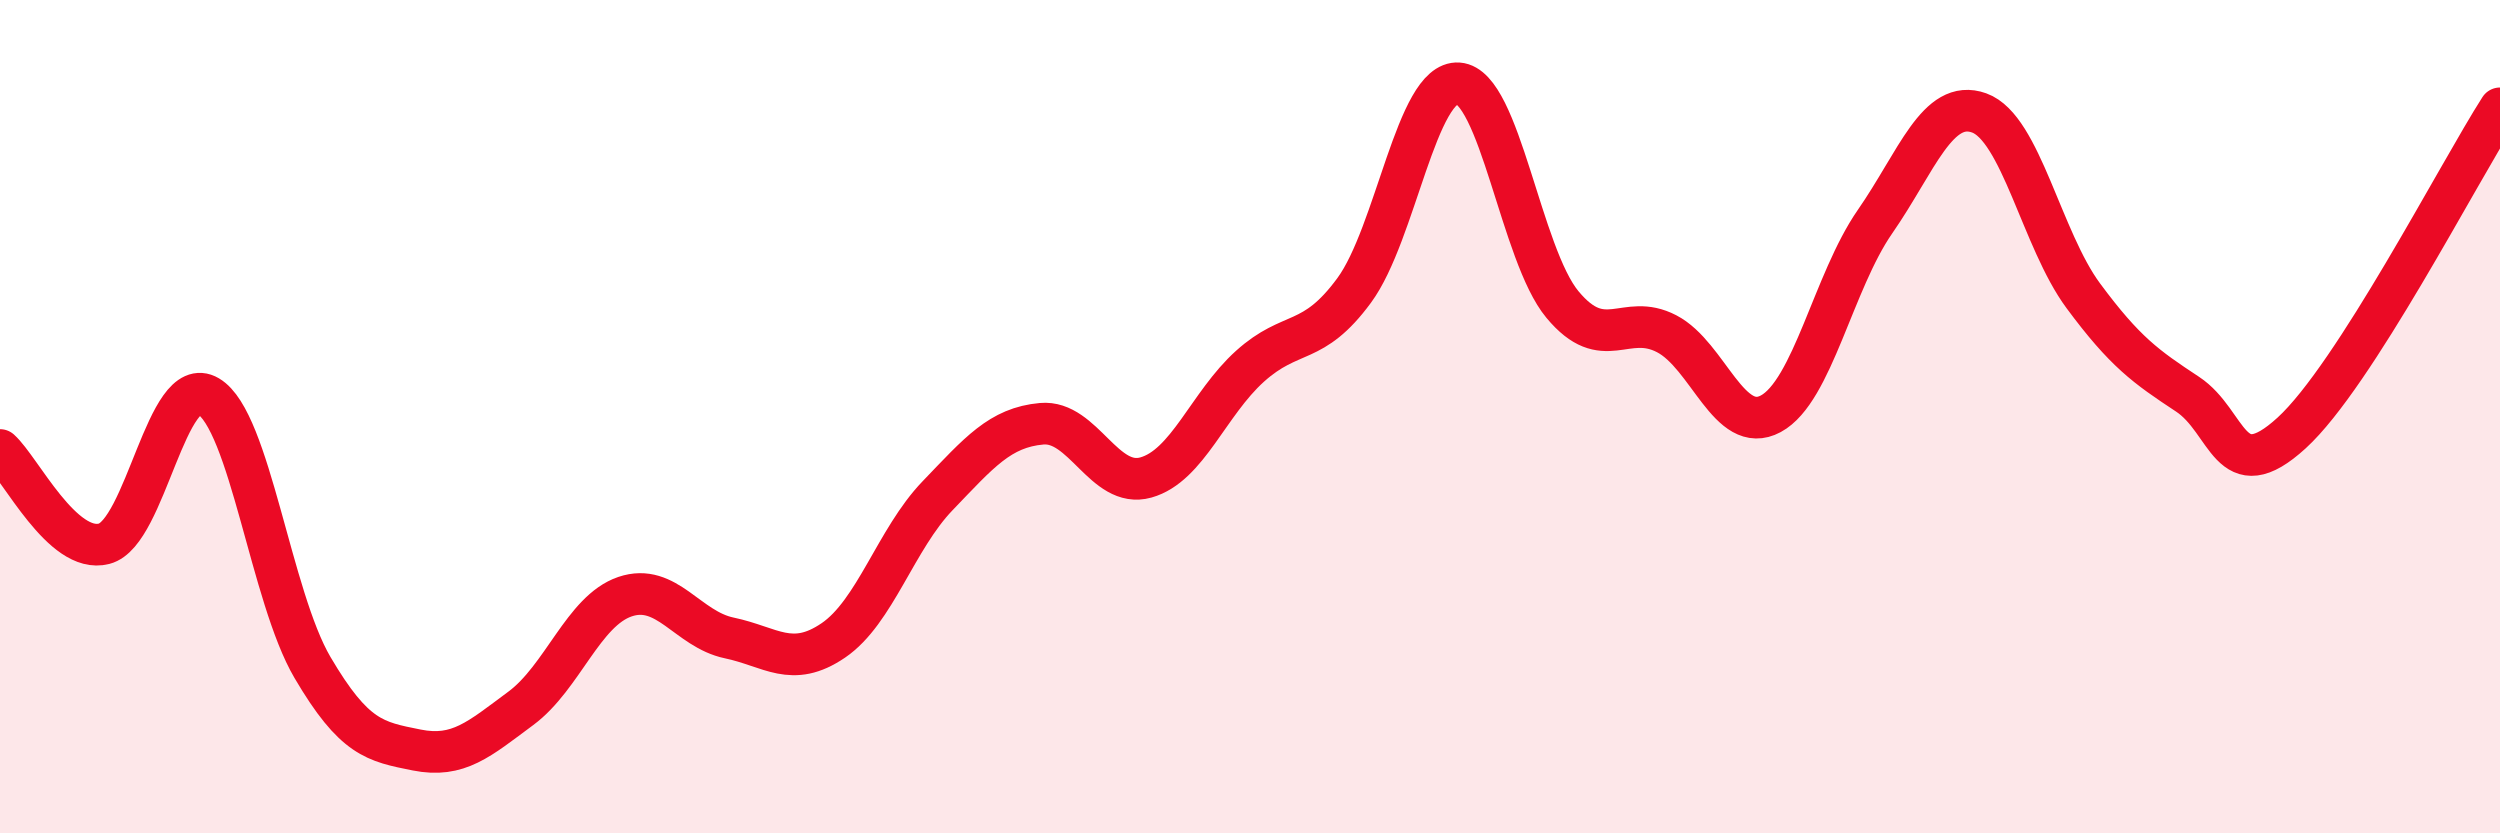
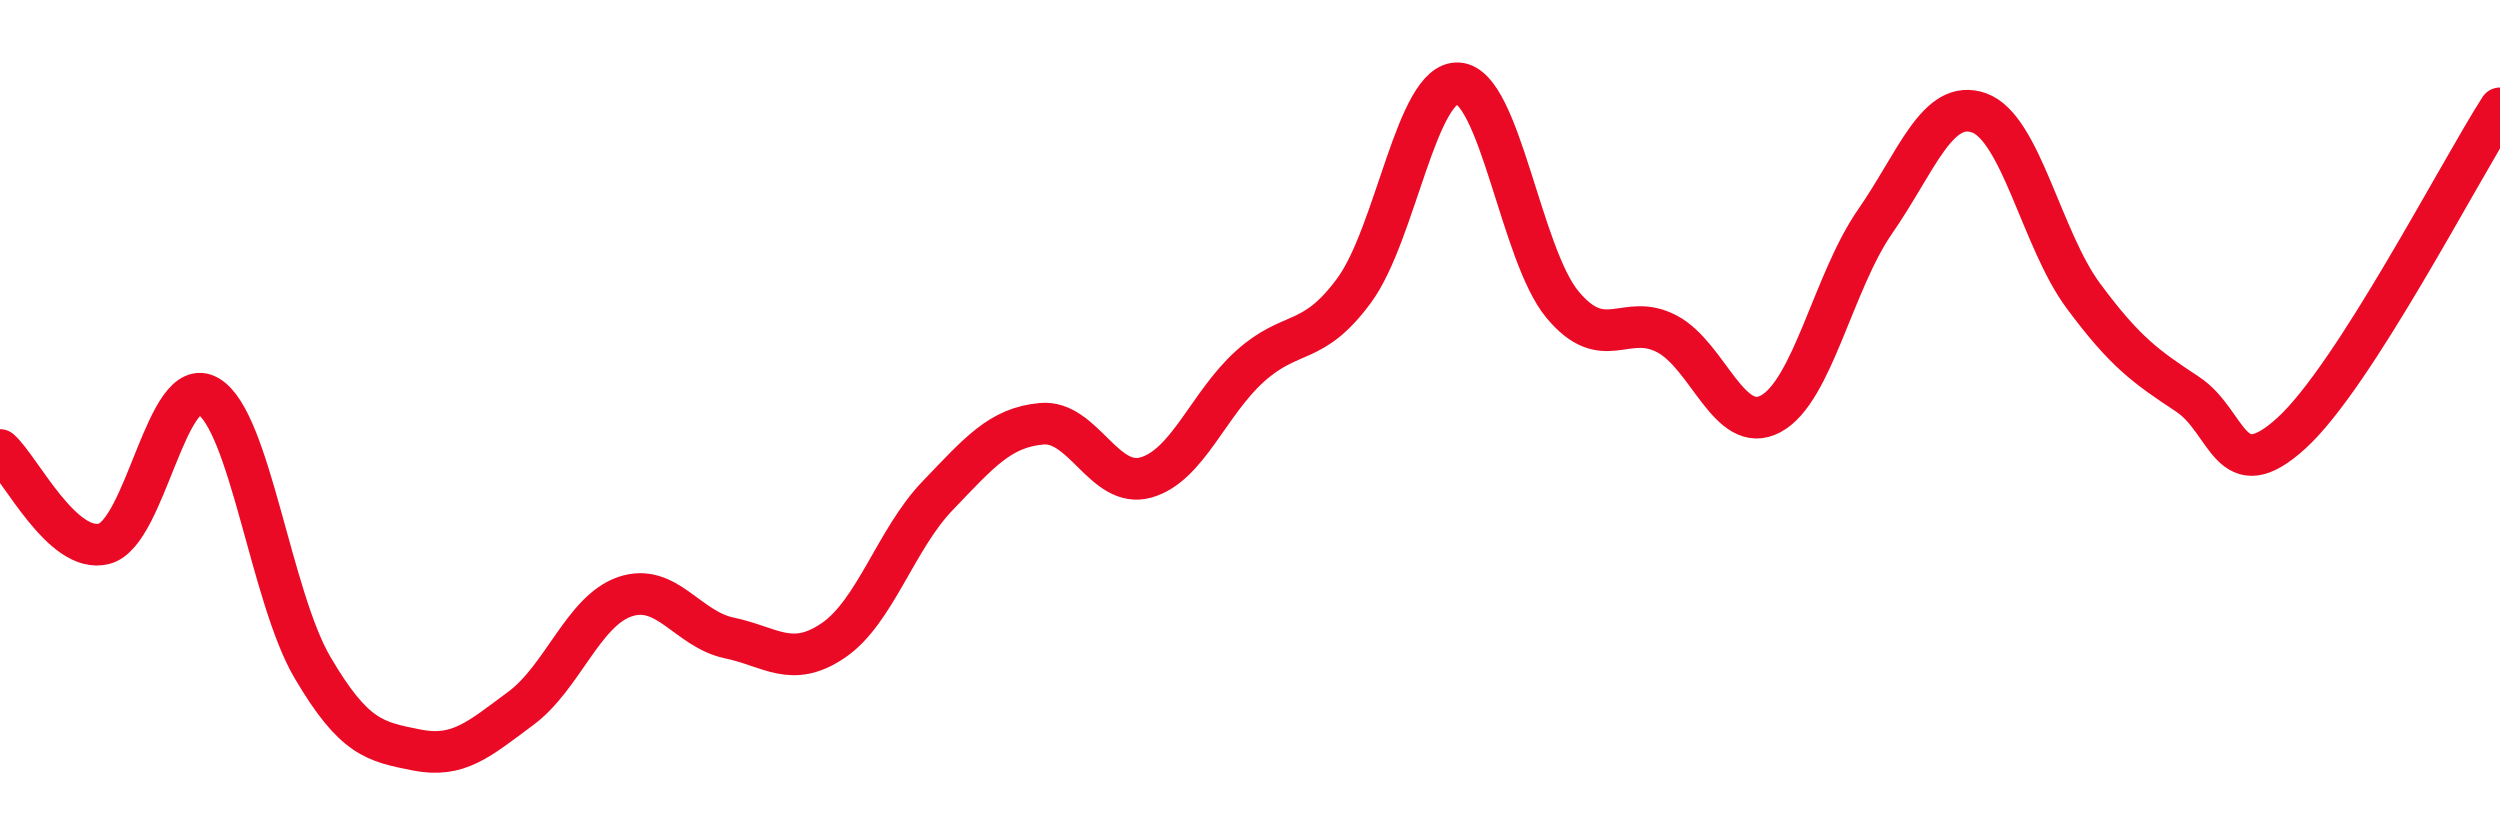
<svg xmlns="http://www.w3.org/2000/svg" width="60" height="20" viewBox="0 0 60 20">
-   <path d="M 0,10.8 C 0.5,11.25 1.5,13.31 2.5,13.05 C 3.5,12.79 4,8.92 5,9.51 C 6,10.1 6.5,14.32 7.5,16.02 C 8.5,17.72 9,17.8 10,18 C 11,18.2 11.5,17.74 12.5,17 C 13.5,16.26 14,14.66 15,14.32 C 16,13.98 16.5,15.1 17.5,15.31 C 18.5,15.52 19,16.05 20,15.37 C 21,14.69 21.5,12.94 22.5,11.9 C 23.5,10.86 24,10.26 25,10.17 C 26,10.08 26.5,11.74 27.5,11.46 C 28.5,11.18 29,9.69 30,8.79 C 31,7.89 31.5,8.33 32.5,6.97 C 33.5,5.61 34,1.93 35,2 C 36,2.07 36.5,6.11 37.5,7.31 C 38.5,8.51 39,7.49 40,8.01 C 41,8.53 41.5,10.47 42.5,9.93 C 43.5,9.39 44,6.76 45,5.32 C 46,3.88 46.5,2.35 47.5,2.71 C 48.5,3.07 49,5.75 50,7.1 C 51,8.45 51.5,8.8 52.5,9.46 C 53.5,10.12 53.5,11.76 55,10.39 C 56.5,9.02 59,4.16 60,2.6L60 20L0 20Z" fill="#EB0A25" opacity="0.1" stroke-linecap="round" stroke-linejoin="round" />
  <path d="M 0,10.8 C 0.5,11.25 1.5,13.31 2.5,13.05 C 3.5,12.79 4,8.92 5,9.51 C 6,10.1 6.5,14.32 7.5,16.02 C 8.5,17.72 9,17.8 10,18 C 11,18.2 11.5,17.74 12.5,17 C 13.5,16.26 14,14.66 15,14.32 C 16,13.98 16.5,15.1 17.5,15.31 C 18.5,15.52 19,16.05 20,15.37 C 21,14.69 21.5,12.94 22.5,11.9 C 23.5,10.86 24,10.26 25,10.17 C 26,10.08 26.5,11.74 27.5,11.46 C 28.5,11.18 29,9.69 30,8.79 C 31,7.89 31.5,8.33 32.5,6.97 C 33.5,5.61 34,1.93 35,2 C 36,2.07 36.5,6.11 37.5,7.31 C 38.5,8.51 39,7.49 40,8.01 C 41,8.53 41.5,10.47 42.5,9.93 C 43.5,9.39 44,6.76 45,5.32 C 46,3.88 46.5,2.35 47.5,2.71 C 48.5,3.07 49,5.75 50,7.1 C 51,8.45 51.5,8.8 52.5,9.46 C 53.5,10.12 53.5,11.76 55,10.39 C 56.5,9.02 59,4.16 60,2.6" stroke="#EB0A25" stroke-width="1" fill="none" stroke-linecap="round" stroke-linejoin="round" />
</svg>